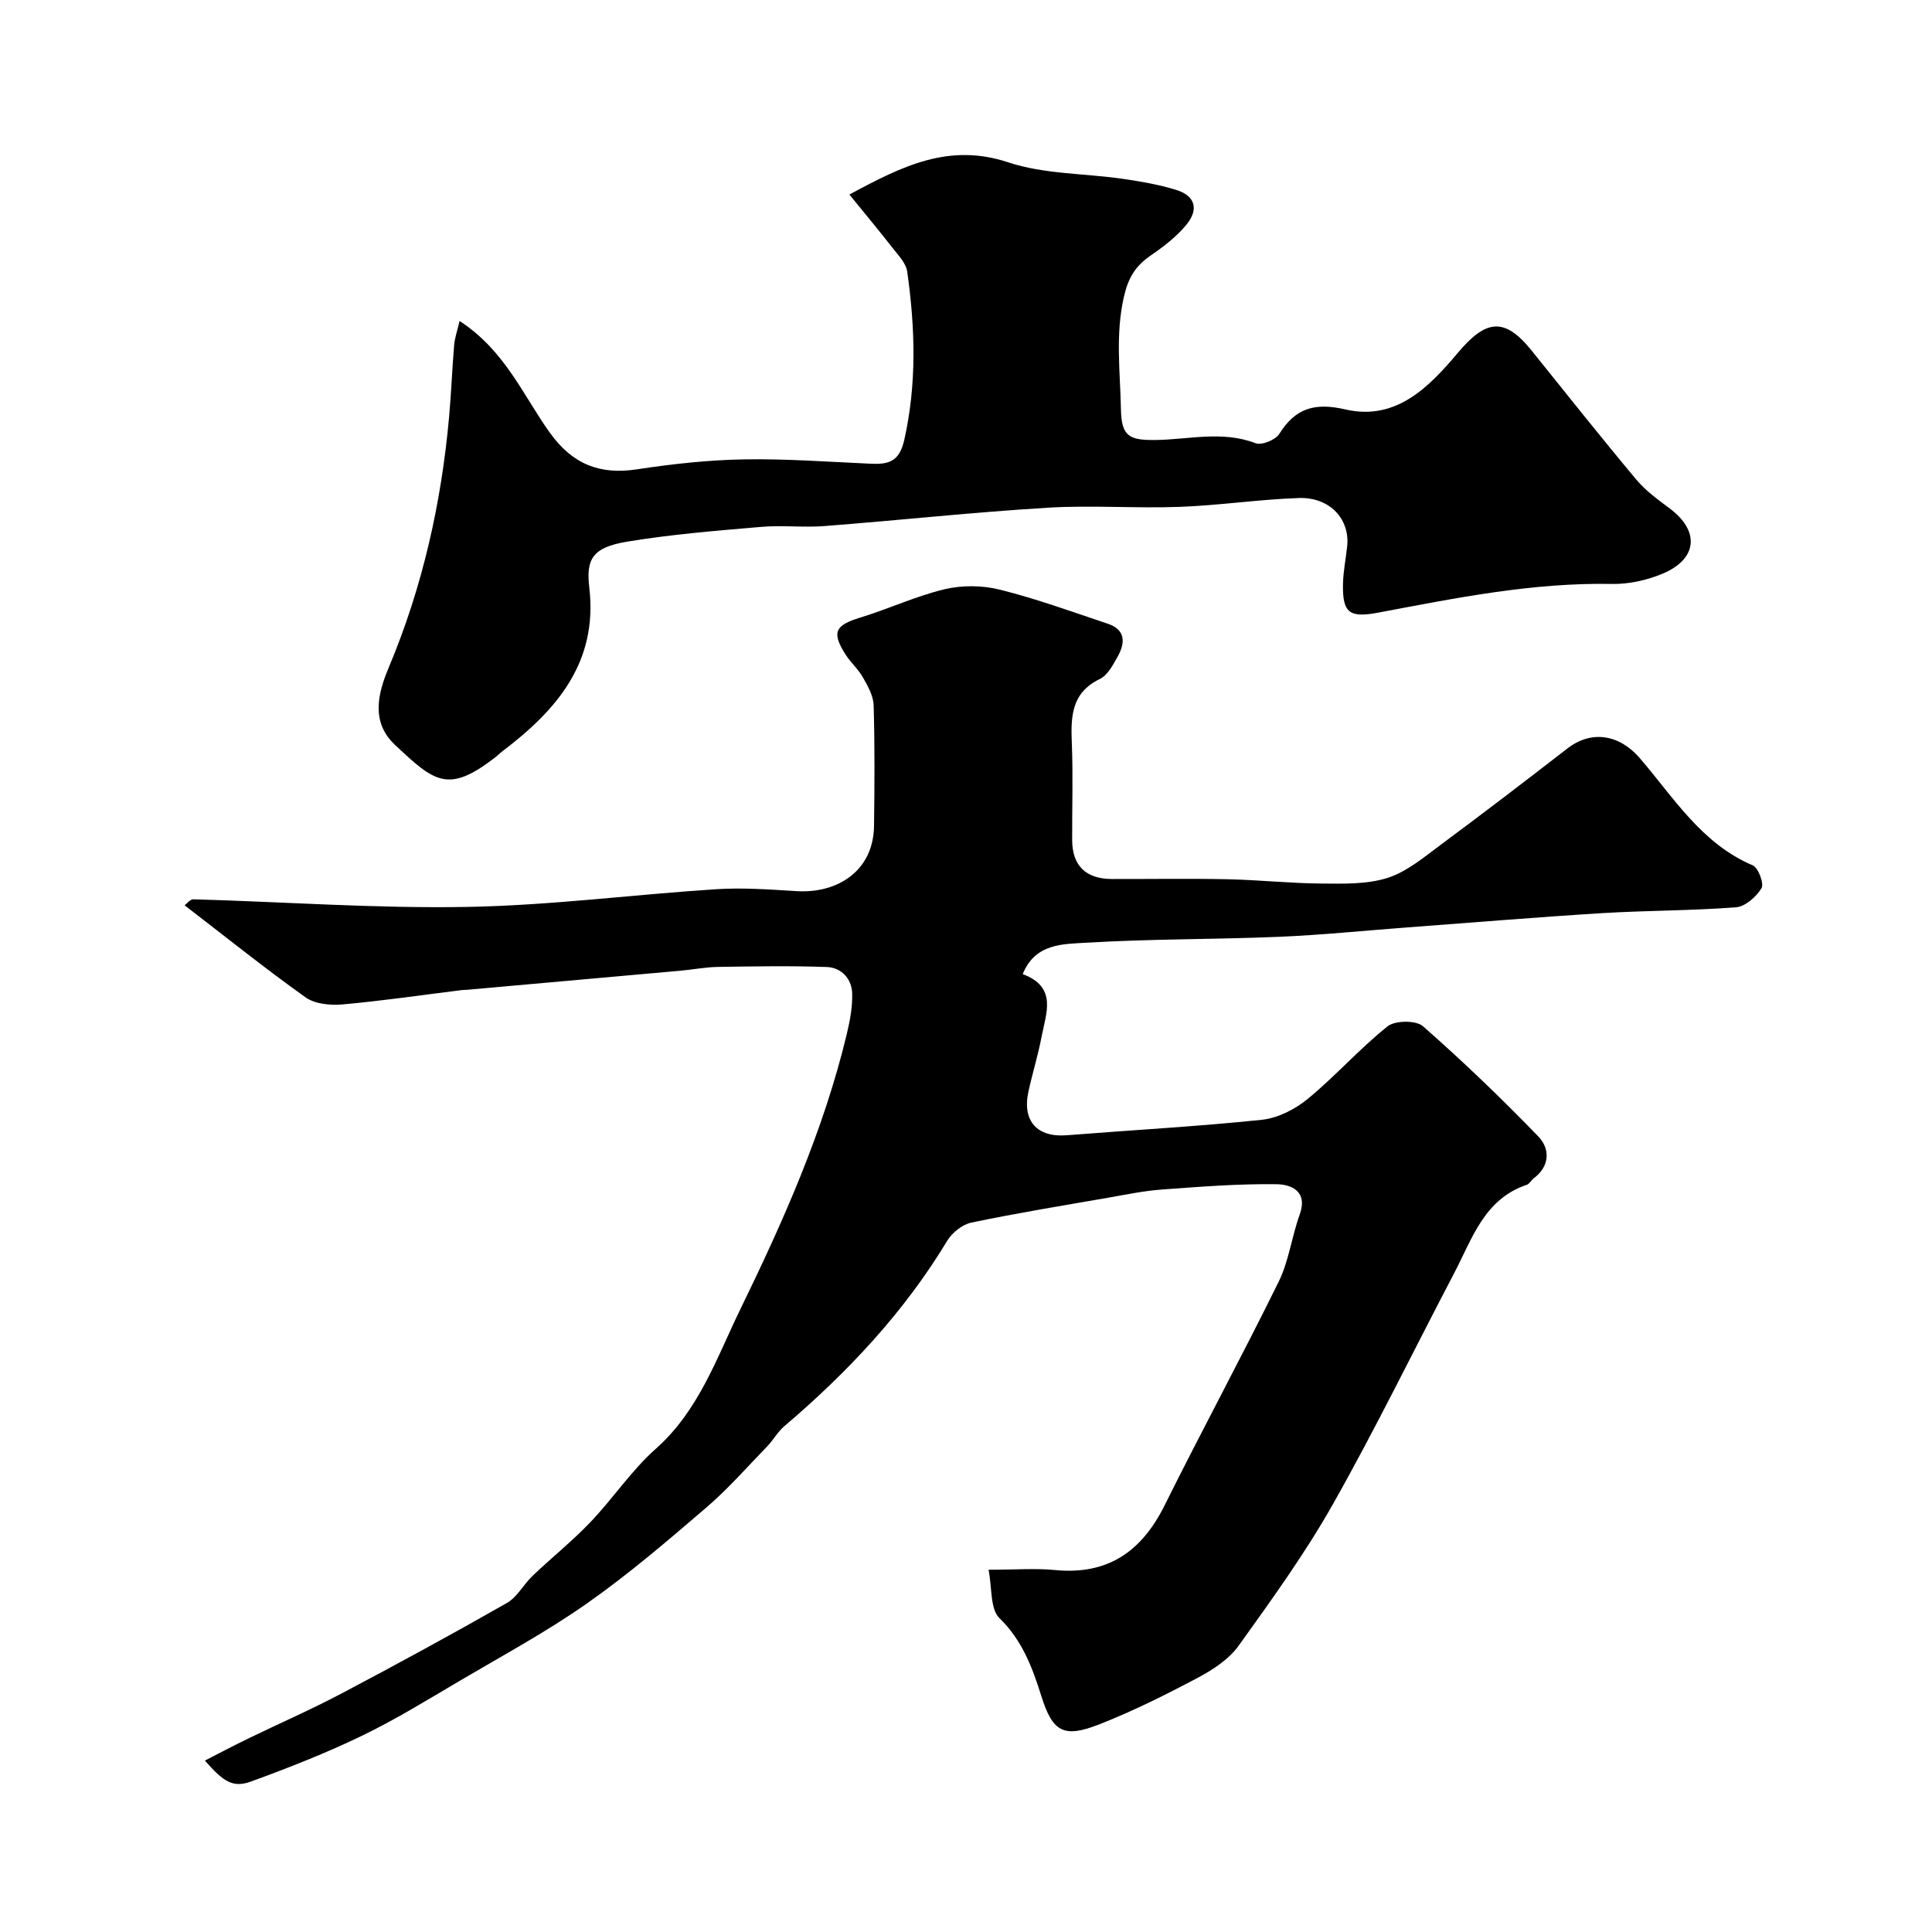
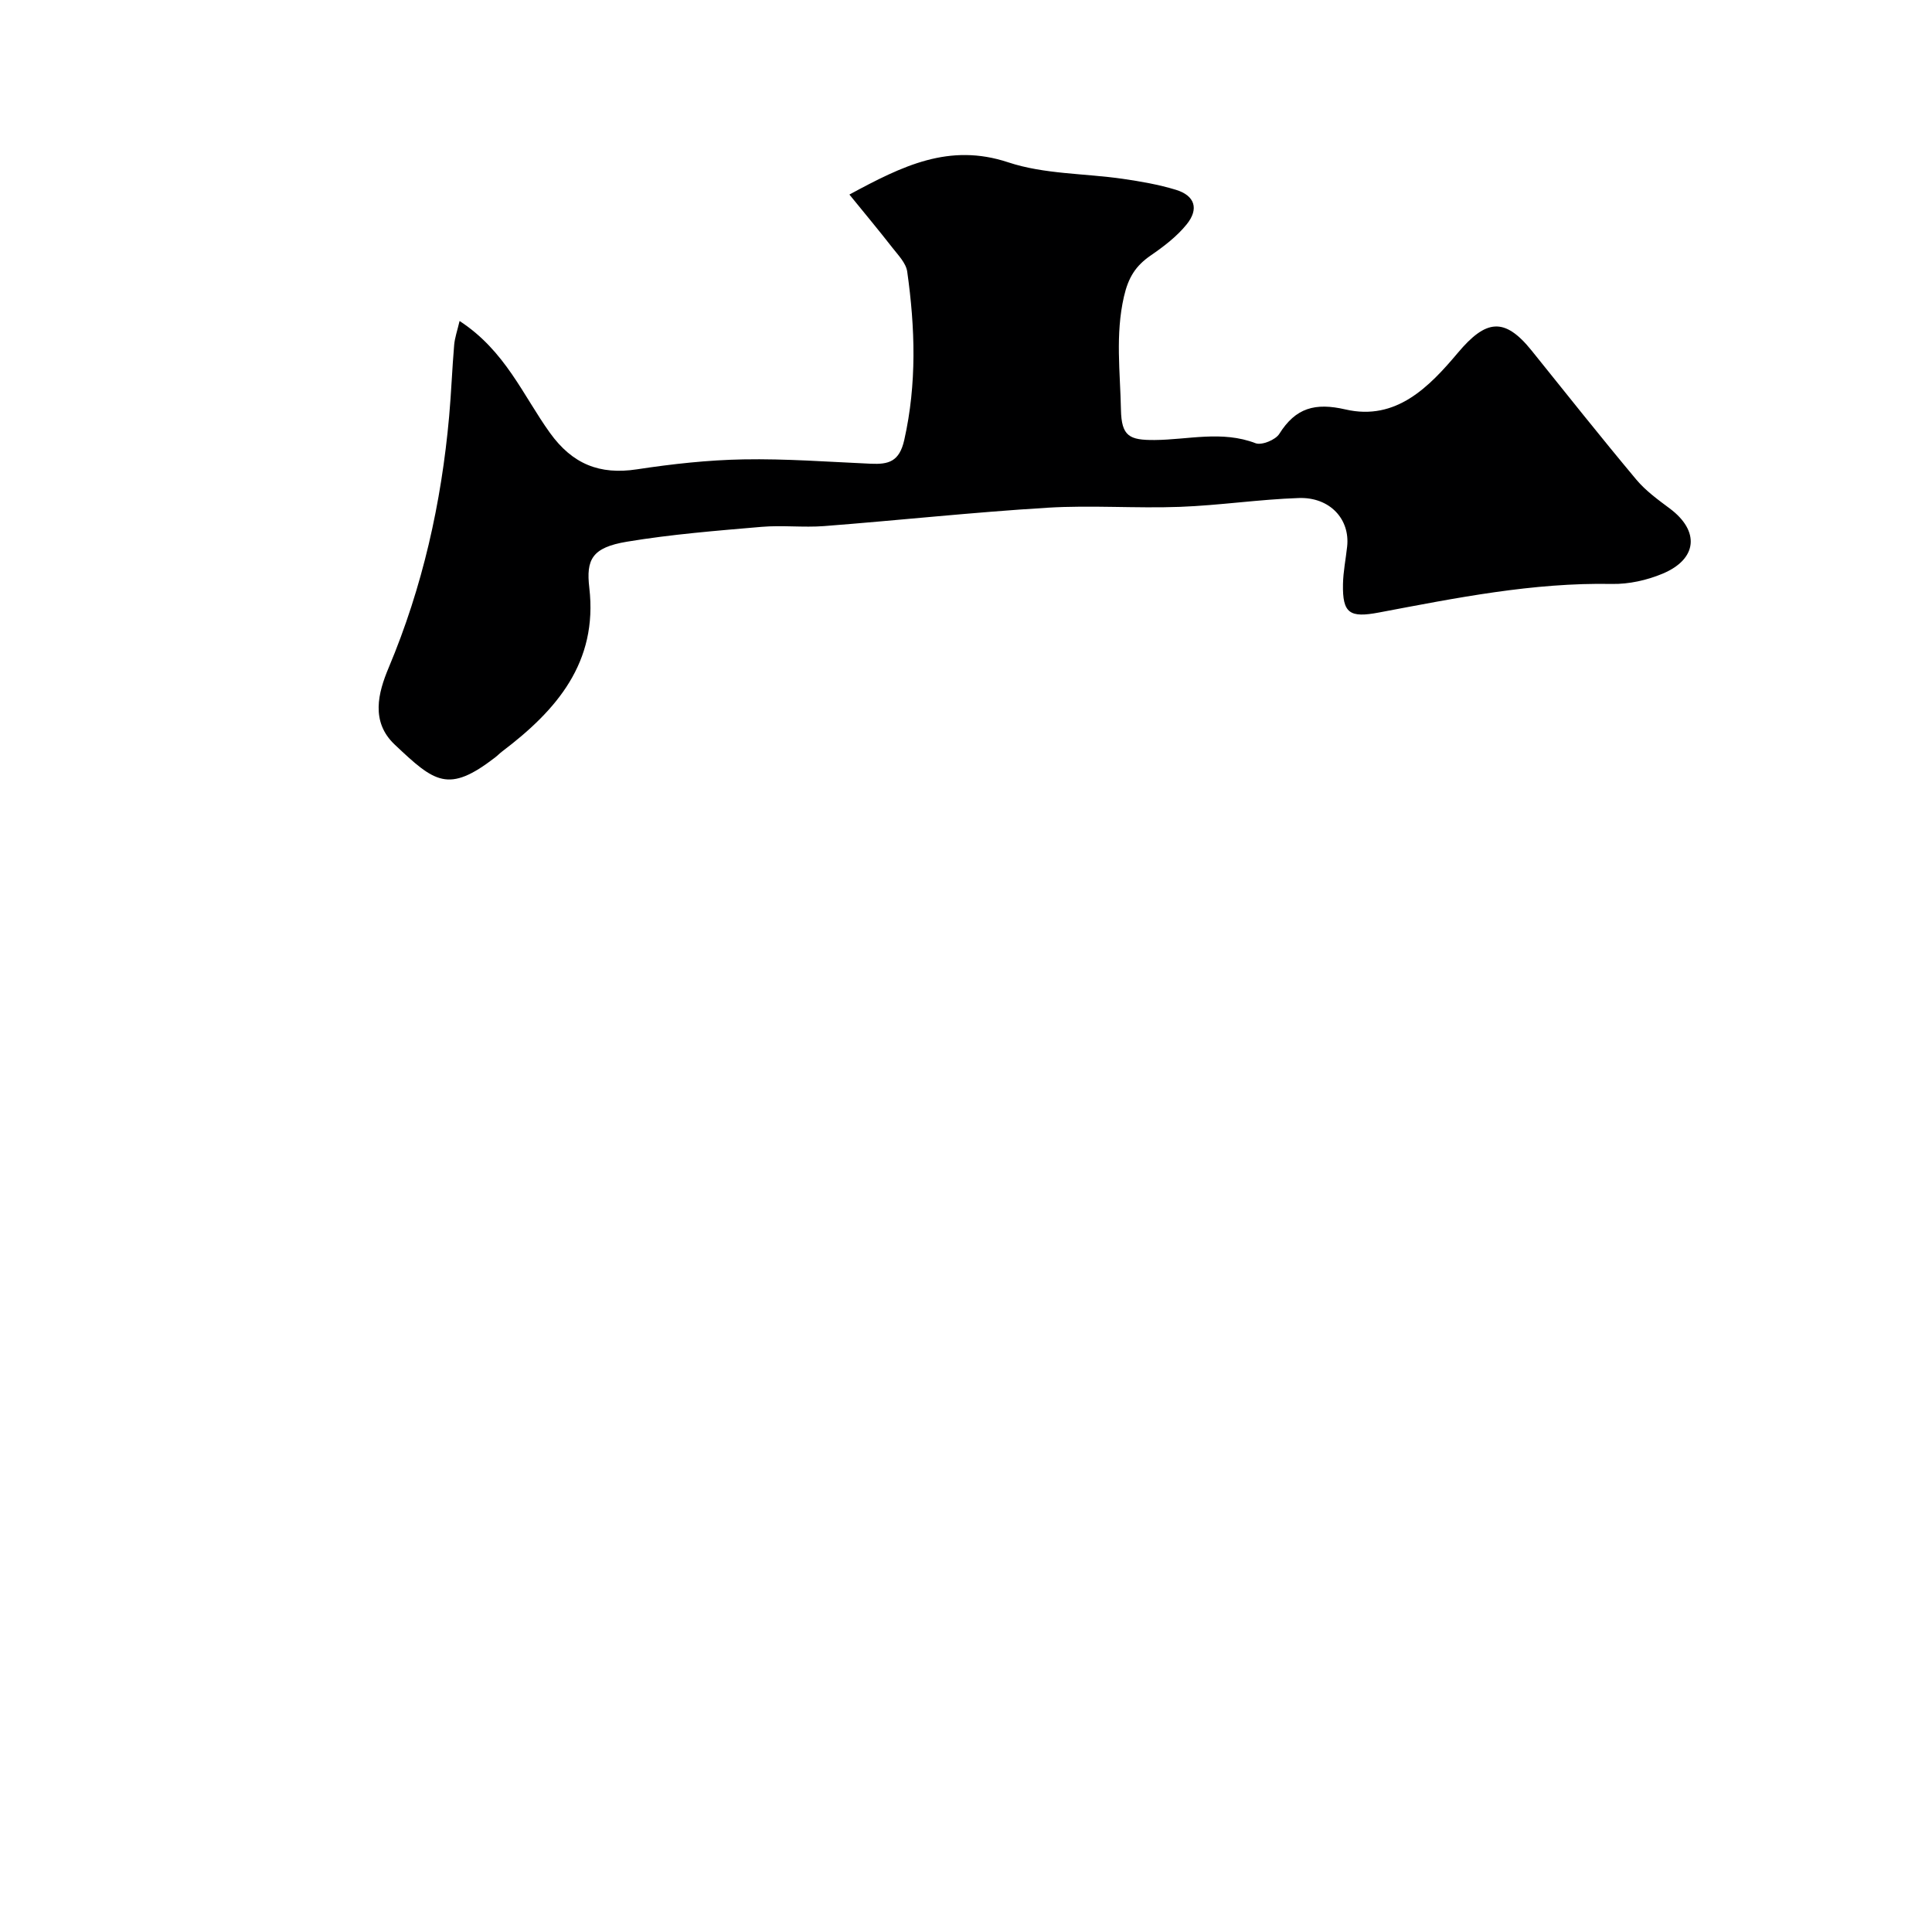
<svg xmlns="http://www.w3.org/2000/svg" enable-background="new 0 0 400 400" viewBox="0 0 400 400">
-   <path d="m204.67 325c5.44 0 9.64-.34 13.76.06 10.94 1.06 17.94-3.84 22.7-13.41 7.7-15.5 15.95-30.73 23.6-46.27 2.12-4.3 2.7-9.33 4.35-13.89 1.76-4.86-1.74-6.27-4.78-6.31-7.91-.11-15.85.52-23.76 1.1-3.73.27-7.44 1.05-11.14 1.7-9.44 1.64-18.9 3.18-28.27 5.14-1.88.39-4 2.08-5.02 3.77-8.96 14.85-20.64 27.25-33.76 38.42-1.34 1.14-2.23 2.81-3.47 4.1-4.15 4.28-8.1 8.81-12.61 12.68-8.02 6.88-16.07 13.79-24.7 19.85-8.36 5.88-17.42 10.77-26.24 15.97-6.71 3.95-13.37 8.07-20.37 11.45-7.45 3.6-15.2 6.64-22.98 9.48-3.69 1.35-5.65.15-9.56-4.33 3.13-1.6 6.04-3.15 9-4.58 6.44-3.12 13.01-5.99 19.33-9.33 11.49-6.06 22.9-12.28 34.18-18.71 2.15-1.22 3.46-3.84 5.33-5.63 3.95-3.76 8.23-7.19 11.99-11.13 4.68-4.9 8.49-10.71 13.52-15.17 8.9-7.89 12.58-18.76 17.49-28.85 8.91-18.3 17.21-36.91 22.01-56.83.68-2.83 1.26-5.8 1.16-8.68-.11-2.99-2.26-5.28-5.23-5.39-7.51-.27-15.03-.14-22.55-.02-2.61.04-5.21.56-7.82.79-14.73 1.33-29.45 2.64-44.18 3.95-.33.03-.67.01-1 .05-8.26 1.03-16.5 2.24-24.79 2.98-2.51.22-5.67-.09-7.6-1.47-8.46-6.03-16.57-12.55-25.03-19.05.38-.27 1.11-1.27 1.82-1.25 18.86.53 37.73 1.91 56.57 1.58 17.25-.3 34.46-2.56 51.7-3.67 5.5-.35 11.07.06 16.59.4 8.48.52 15.92-4.16 16.05-13.5.11-8.33.16-16.67-.08-24.99-.06-1.95-1.21-3.97-2.22-5.76-.95-1.69-2.5-3.04-3.56-4.68-2.98-4.66-2.23-6.1 2.99-7.7 5.88-1.8 11.54-4.46 17.5-5.88 3.63-.86 7.84-.81 11.46.1 7.55 1.89 14.9 4.57 22.29 7.04 3.79 1.27 3.63 4.04 2.02 6.89-.96 1.69-2.05 3.79-3.64 4.55-5.96 2.88-6.03 7.85-5.81 13.36.27 6.66.04 13.33.07 20 .02 5.3 2.84 8.05 8.24 8.06 8 .02 16-.12 24 .05 6.46.14 12.91.84 19.36.89 4.6.03 9.45.19 13.72-1.18 4.02-1.29 7.56-4.31 11.07-6.91 8.8-6.52 17.5-13.19 26.16-19.89 4.96-3.84 10.74-2.9 14.97 2.01 7.02 8.16 12.77 17.68 23.38 22.2 1.16.49 2.39 3.79 1.82 4.73-1.08 1.78-3.35 3.8-5.26 3.95-9.24.72-18.53.65-27.79 1.22-13.47.83-26.93 1.96-40.39 2.96-8.85.66-17.69 1.57-26.55 1.94-13.26.55-26.55.42-39.79 1.22-4.74.29-10.59.07-13.18 6.5 7.21 2.69 4.84 8.06 3.92 12.91-.73 3.83-1.89 7.57-2.73 11.38-1.34 6.14 1.8 9.57 7.96 9.07 13.46-1.07 26.95-1.8 40.37-3.2 3.31-.35 6.88-2.18 9.5-4.33 5.74-4.73 10.72-10.38 16.52-15.02 1.56-1.24 5.9-1.28 7.33-.02 8.27 7.26 16.23 14.91 23.88 22.82 2.41 2.49 2.48 6.09-.94 8.66-.53.4-.88 1.16-1.45 1.35-8.86 2.98-11.31 11.22-15.06 18.35-8.35 15.93-16.23 32.12-25.07 47.77-5.76 10.19-12.67 19.76-19.51 29.29-2.01 2.8-5.29 4.96-8.41 6.62-6.65 3.53-13.43 6.92-20.43 9.67-7.38 2.9-9.68 1.62-12.02-5.84-1.88-5.98-3.95-11.54-8.71-16.18-1.92-1.93-1.48-6.33-2.22-9.98z" fill="#000001" />
  <path d="m95.15 66.46c9.47 6.16 13.14 15.42 18.71 23.16 4.65 6.46 10.27 8.73 18.01 7.55 7.3-1.11 14.7-1.93 22.07-2.06 8.77-.16 17.56.51 26.34.9 3.66.16 5.92-.39 6.94-4.93 2.62-11.65 2.25-23.22.61-34.84-.25-1.79-1.91-3.46-3.13-5.03-2.76-3.55-5.65-7-8.84-10.93 11.02-5.96 20.65-10.73 32.89-6.67 7.47 2.48 15.82 2.27 23.75 3.42 3.69.54 7.41 1.18 10.97 2.27 3.9 1.19 4.82 3.94 2.21 7.16-2.03 2.51-4.73 4.57-7.42 6.42-3.13 2.15-4.64 4.53-5.56 8.53-1.81 7.9-.77 15.63-.62 23.41.11 5.53 1.76 6.31 6.96 6.28 6.94-.05 13.94-2.01 20.9.66 1.27.49 4.15-.68 4.93-1.94 3.38-5.39 7.42-6.5 13.69-5.05 10.5 2.43 17.36-4.7 23.27-11.72 5.81-6.91 9.65-7.47 15.29-.45 7.19 8.94 14.32 17.92 21.68 26.72 1.93 2.3 4.47 4.14 6.91 5.96 6.23 4.65 5.77 10.46-1.5 13.5-3.23 1.35-6.96 2.18-10.44 2.12-16.39-.32-32.31 2.9-48.26 5.91-6.06 1.15-7.58.21-7.46-5.88.05-2.59.58-5.17.86-7.76.63-5.67-3.57-10.28-10.01-10.06-8.21.28-16.39 1.52-24.6 1.83-9.15.34-18.35-.38-27.48.18-15.41.94-30.78 2.61-46.18 3.8-4.31.33-8.68-.21-12.98.16-9.3.8-18.64 1.54-27.84 3.07-7.31 1.21-8.49 3.73-7.81 9.55 1.8 15.46-6.79 25.36-18.03 33.87-.53.4-.99.89-1.52 1.29-9.65 7.42-12.44 5.15-20.75-2.71-5-4.73-3.43-10.7-1.24-15.91 7.02-16.7 10.91-34.08 12.52-52.03.44-4.92.62-9.87 1.04-14.79.13-1.5.65-2.95 1.12-4.96z" fill="#000001" />
</svg>